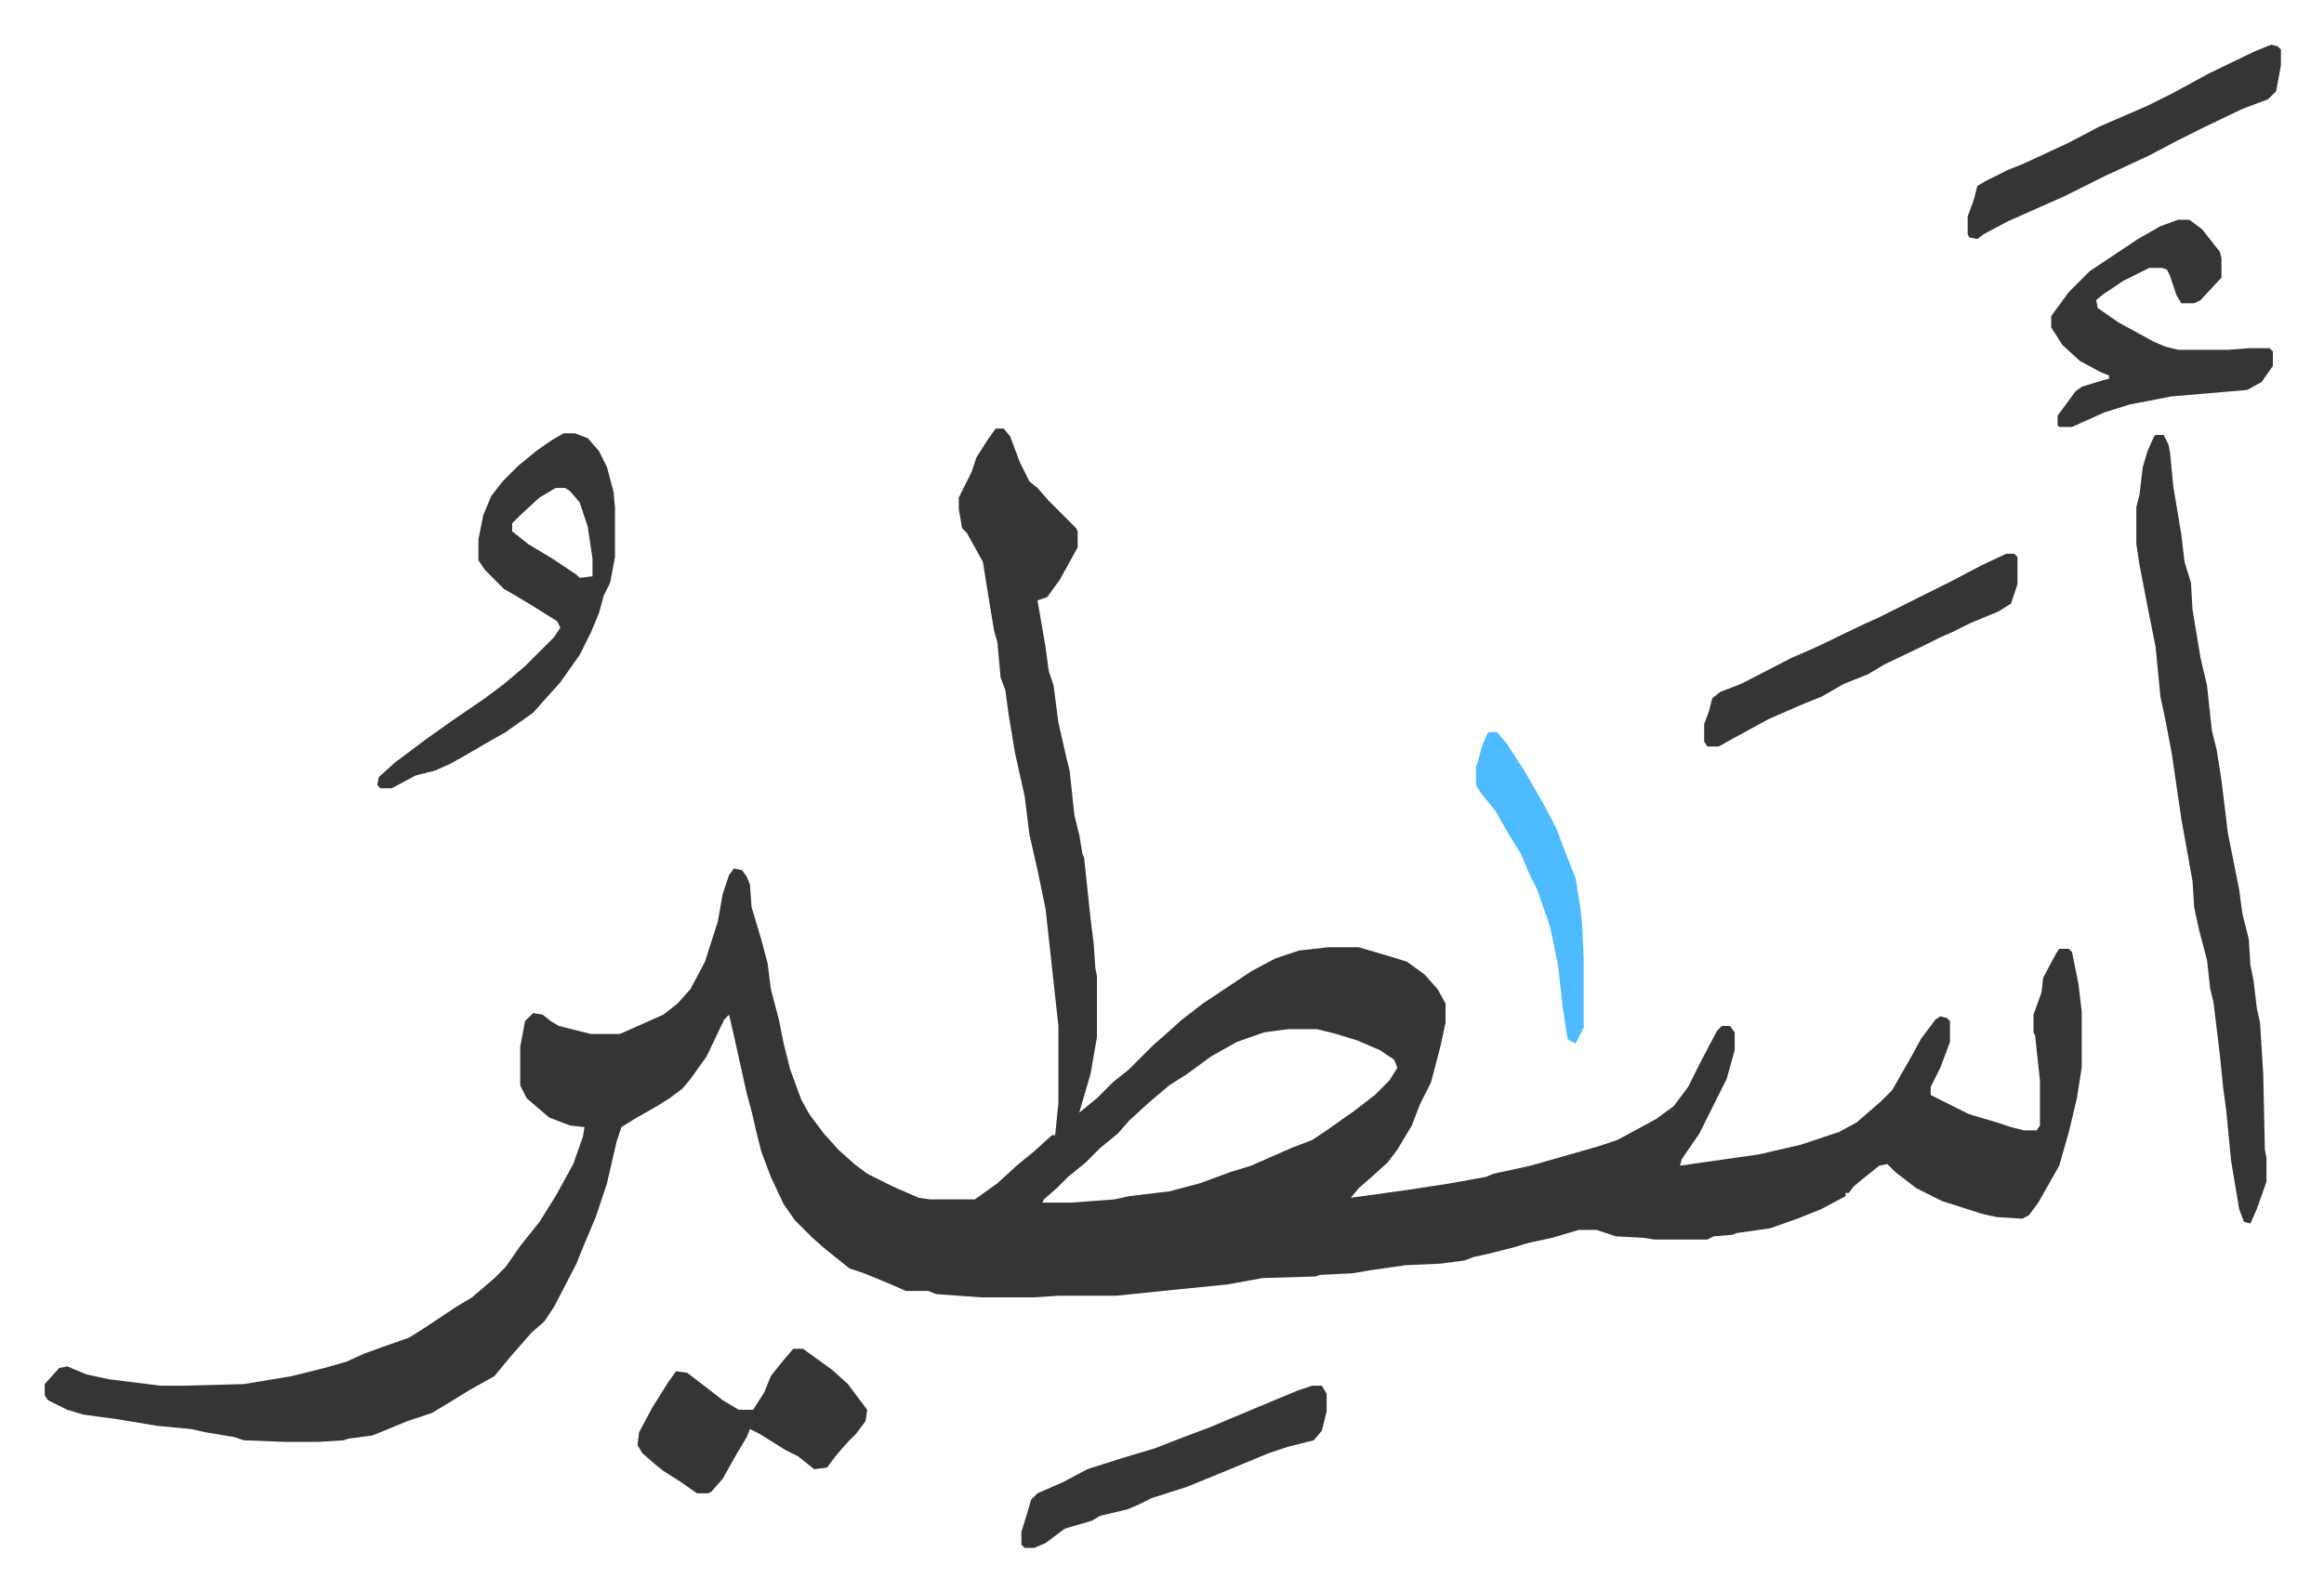
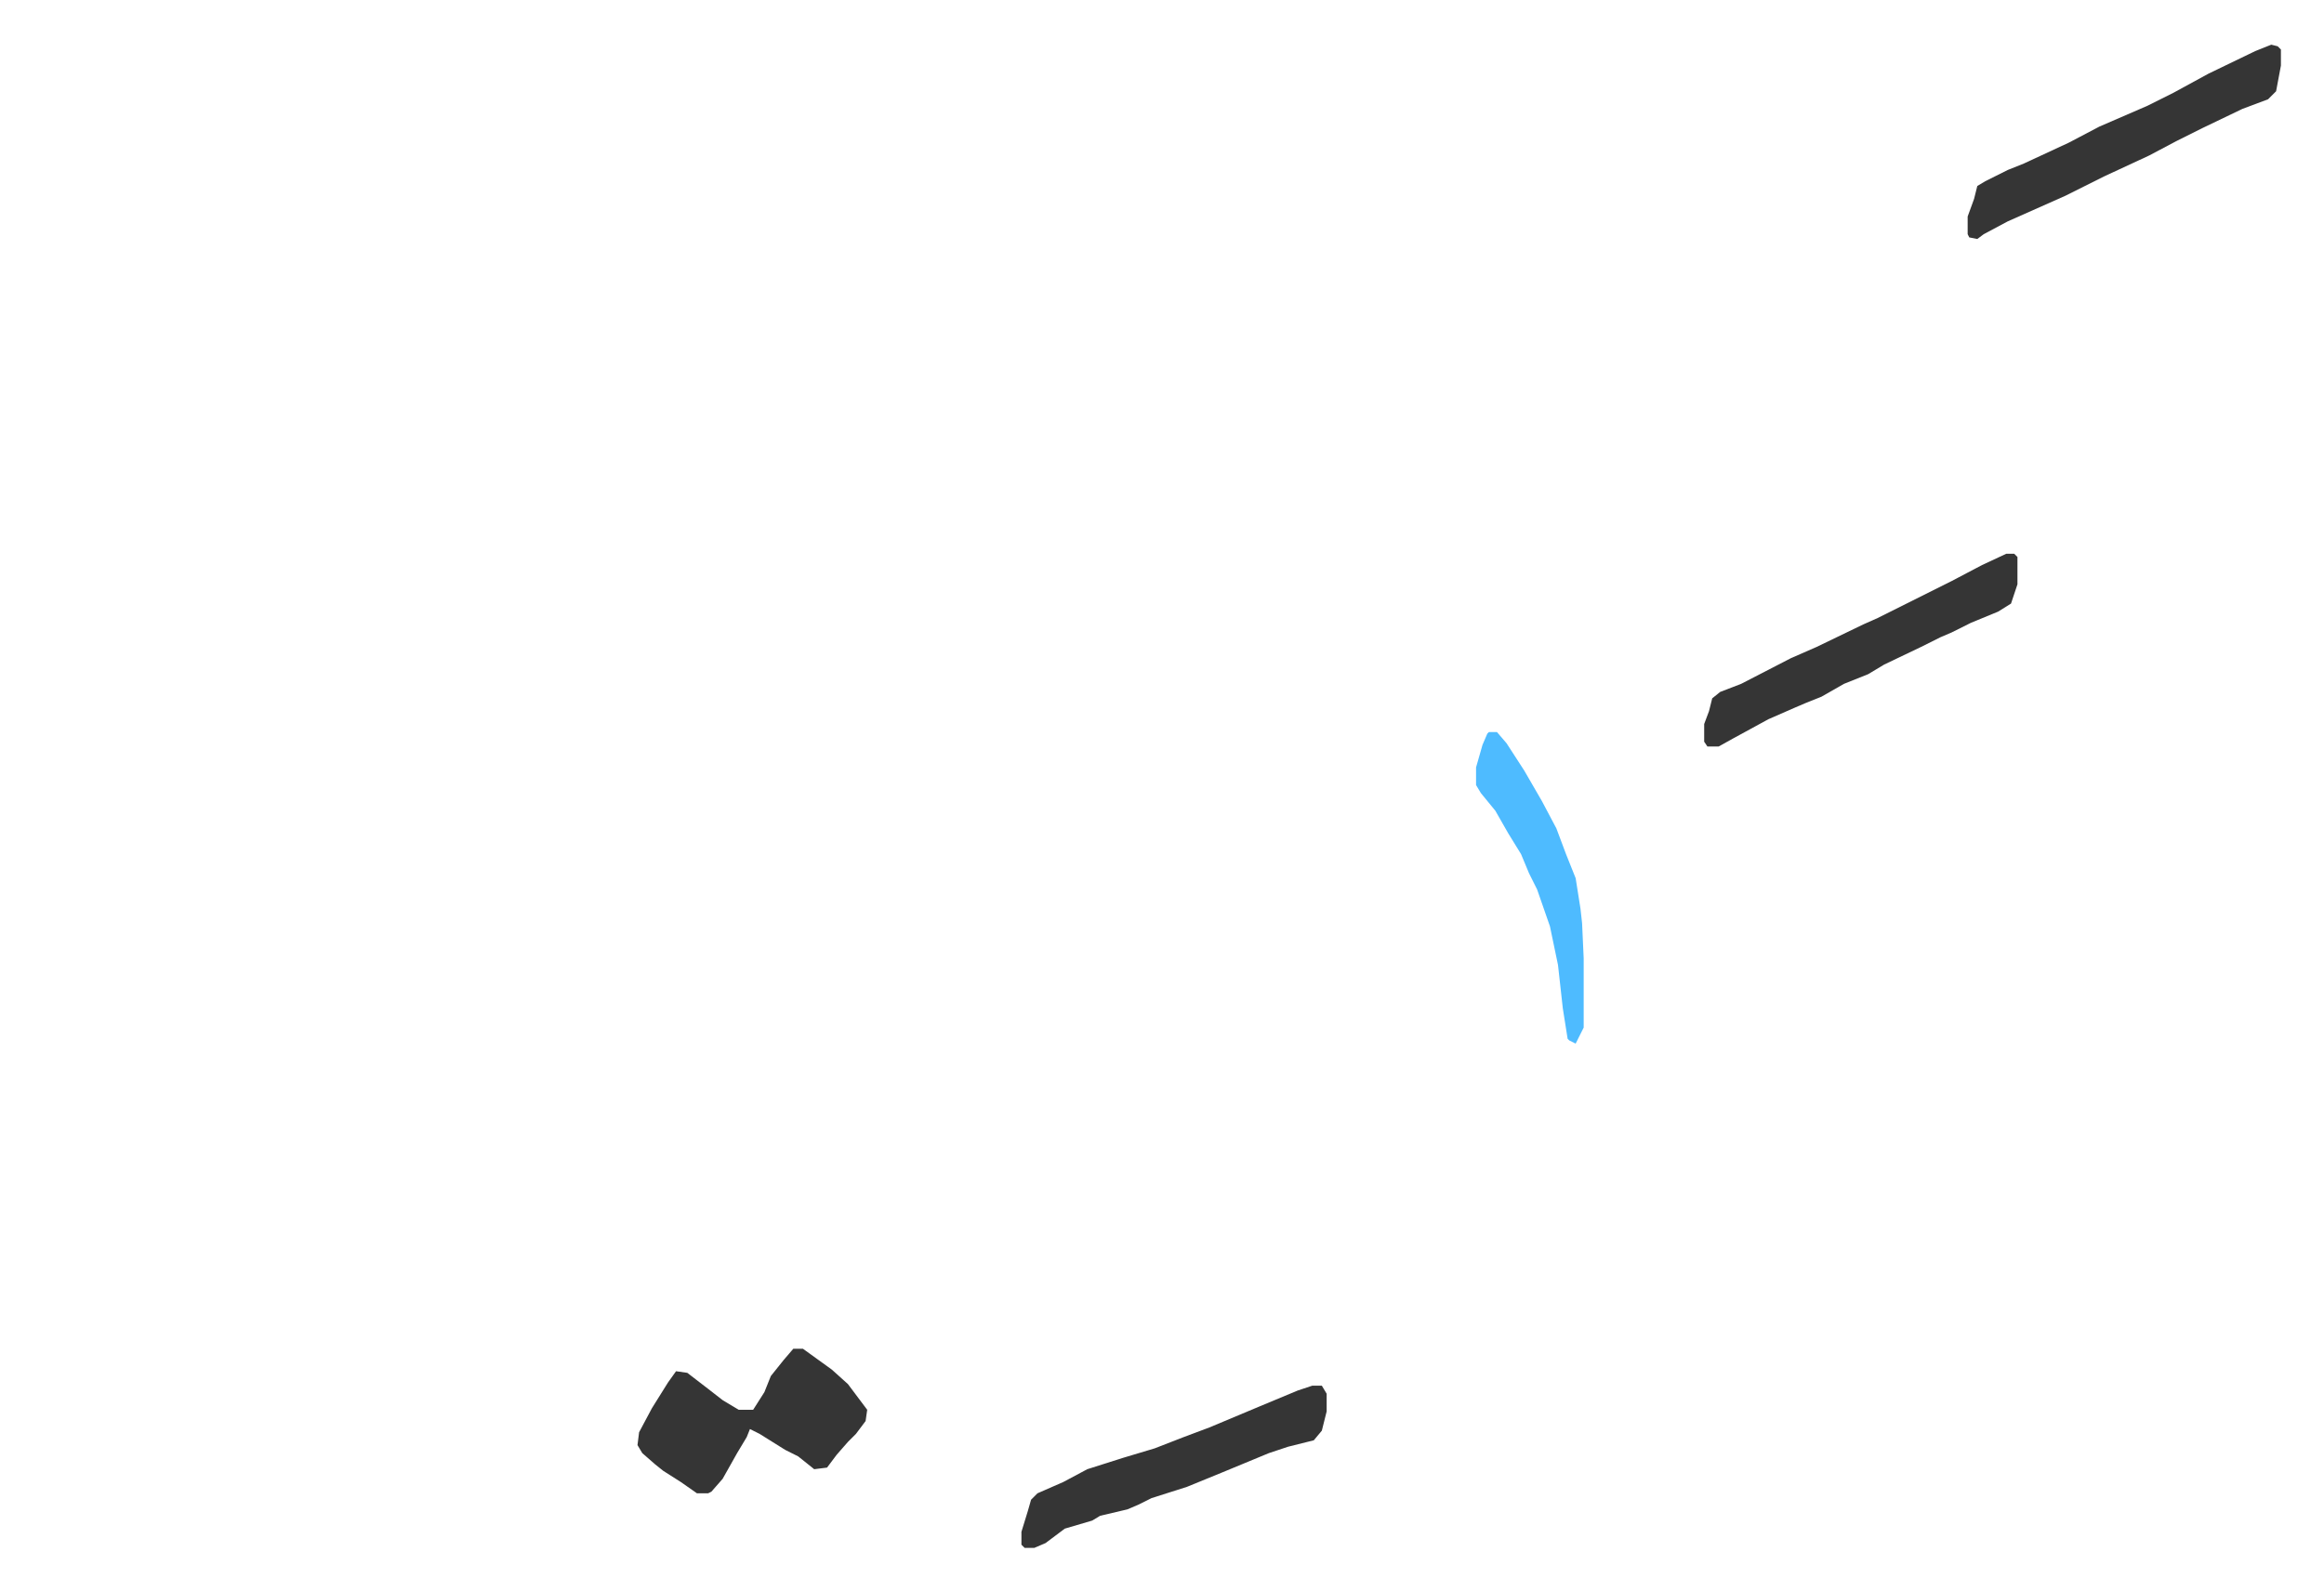
<svg xmlns="http://www.w3.org/2000/svg" role="img" viewBox="-27.82 187.18 1446.64 990.64">
-   <path fill="#353535" id="rule_normal" d="M592 454h5l4 5 6 16 6 12 5 4 7 8 17 17 1 2v10l-11 20-8 11-6 2 5 29 2 15 3 9 3 23 5 22 2 8 3 28 3 12 2 12 1 2 4 38 2 16 1 15 1 5v38l-4 23-5 17-2 7 11-9 10-10 10-8 5-5 10-10 8-7 10-9 13-10 30-20 15-8 15-5 18-2h19l17 5 13 4 11 8 8 9 5 9v12l-3 14-6 23-7 14-5 13-9 15-6 8-10 9-8 7-5 6 36-5 26-4 22-4 5-2 23-5 21-6 21-6 12-4 24-13 11-8 9-12 8-16 10-19 3-3h5l3 4v11l-5 18-17 34-11 16-1 4 21-3 28-4 26-6 24-8 11-6 15-13 7-7 12-21 6-11 9-12 3-2 4 1 2 2v13l-6 16-6 12v5l8 4 16 8 17 5 9 3 8 2h8l2-3v-28l-3-28-1-2v-11l5-14 1-9 8-15 2-3h6l2 2 4 20 2 17v35l-3 19-5 21-6 21-13 23-6 8-4 2-16-1-9-2-25-8-16-8-13-10-5-5-5 1-10 8-6 5-3 4h-2v2l-15 8-15 6-17 6-21 3-2 1-12 1-4 2h-33l-6-1-18-1-12-4h-11l-17 5-14 3-10 3-16 4-9 2-5 2-15 2-22 1-21 3-12 2-20 1-3 1-33 1-22 4-40 4-29 3h-36l-15 1h-33l-28-2-5-2h-14l-9-4-17-7-9-3-15-12-8-7-11-11-7-10-8-17-6-16-3-12-3-13-3-11-8-36-3-13-3 3-11 23-10 14-5 6-8 6-8 5-14 8-8 5-3 9-6 26-7 21-8 19-4 10-14 27-6 9-8 7-7 8-7 8-9 11-16 9-13 8-10 6-15 5-22 9-15 2-3 1-16 1h-20l-26-1-6-2-18-3-9-2-21-2-24-4-22-3-10-3-12-6-2-3v-7l9-10 5-1 12 5 14 3 32 4h15l37-1 30-5 20-5 14-4 11-5 11-4 17-6 11-7 18-12 10-6 14-12 7-7 9-13 12-15 10-16 11-20 6-17 1-6-9-1-13-5-14-12-4-8v-24l3-16 5-5 6 1 5 4 5 3 16 4 4 1h18l27-12 9-7 8-9 9-17 8-25 3-17 4-12 3-4 5 1 3 4 2 5 1 14 6 20 4 15 2 16 5 19 3 15 4 16 7 19 5 9 9 12 9 10 10 9 8 6 16 8 16 7 7 1h28l14-10 12-11 11-9 11-10h2l2-20v-48l-8-73-5-24-5-22-3-24-6-27-4-24-2-15-3-8-2-22-2-7-3-18-4-25-10-18-3-3-2-12v-7l5-10 3-6 3-9 7-11zm182 374l-15 2-17 6-16 9-15 11-11 7-13 11-12 11-7 8-11 9-9 9-11 9-7 7-8 7-1 2h18l27-2 9-2 25-3 19-5 19-7 13-4 25-11 13-5 9-6 17-12 13-10 9-9 5-8-2-5-9-6-14-6-13-4-12-3zm540-370h5l3 6 1 5 2 21 5 30 2 17 4 13 1 17 5 30 4 17 3 28 3 12 3 19 4 33 3 15 4 20 2 15 4 16 1 16 2 10 2 17 2 9 2 32 1 47 1 5v15l-6 17-4 9-4-1-3-8-5-30-3-31-2-15-2-20-4-33-2-8-2-18-5-19-3-14-1-16-7-39-6-41-4-21-3-14-3-31-5-25-5-26-2-13v-23l2-8 2-17 3-10 4-9zm-991-1h7l8 3 7 8 5 10 4 15 1 10v31l-3 16-4 8-3 11-5 12-7 14-12 17-9 10-8 9-17 12-14 8-12 7-9 5-9 4-12 3-15 8h-7l-2-2 1-5 10-9 20-15 17-12 19-13 12-9 13-11 18-18 4-6-2-4-16-10-10-6-7-4-5-5-7-7-4-6v-13l3-15 5-12 7-9 10-10 11-9 10-7zm-5 34l-10 6-12 11-5 5v5l10 8 15 9 15 10 2 2 8-1v-11l-3-20-5-15-6-7-3-2zm1010-167h7l8 6 11 14 1 4v12l-13 14-4 2h-8l-3-5-4-12-2-4-3-1h-8l-16 8-12 8-5 4 1 5 13 9 22 12 7 3 8 2h31l13-1h13l2 2v9l-7 10-9 5-47 4-26 5-16 5-20 9h-8l-1-1v-6l11-15 4-3 13-4 4-1v-2l-5-2-13-7-11-10-7-11v-7l11-15 13-13 30-20 14-8z" />
  <path fill="#353535" id="rule_normal" d="M466 1027h6l18 13 10 9 12 16-1 7-6 8-5 5-7 8-6 8-8 1-10-8-8-4-16-10-6-3-2 5-6 10-9 16-7 8-2 1h-7l-10-7-11-7-5-4-8-7-3-5 1-8 8-15 10-16 5-7 7 1 13 10 9 7 10 6h9l7-11 4-10 8-10zm920-812l4 1 2 2v10l-3 16-5 5-16 6-25 12-16 8-17 9-28 13-24 12-18 8-18 8-15 8-4 3-5-1-1-2v-11l4-11 2-8 5-3 14-7 10-4 28-13 19-10 30-13 16-8 22-12 29-14zm-165 317h5l2 2v17l-4 12-8 5-17 7-12 6-7 3-12 6-23 11-10 6-15 6-14 8-10 4-7 3-16 7-22 12-9 5h-7l-2-3v-11l3-8 2-8 5-4 13-5 31-16 16-7 29-14 9-4 30-15 16-8 19-10zm-432 518h6l3 5v11l-3 12-5 6-8 2-8 2-12 4-29 12-22 9-22 7-8 4-7 3-17 4-5 3-17 5-12 9-7 3h-6l-2-2v-8l4-13 2-7 4-4 16-7 15-8 22-7 20-6 18-7 16-6 31-13 24-10z" />
  <path fill="#4ebbff" id="rule_madd_normal_2_vowels" d="M899 643h5l6 7 11 17 11 19 9 17 6 16 6 15 3 19 1 9 1 22v43l-5 10-4-2-1-1-3-19-3-27-5-24-8-23-5-10-5-12-8-13-8-14-9-11-3-5v-11l4-14 3-7z" />
</svg>